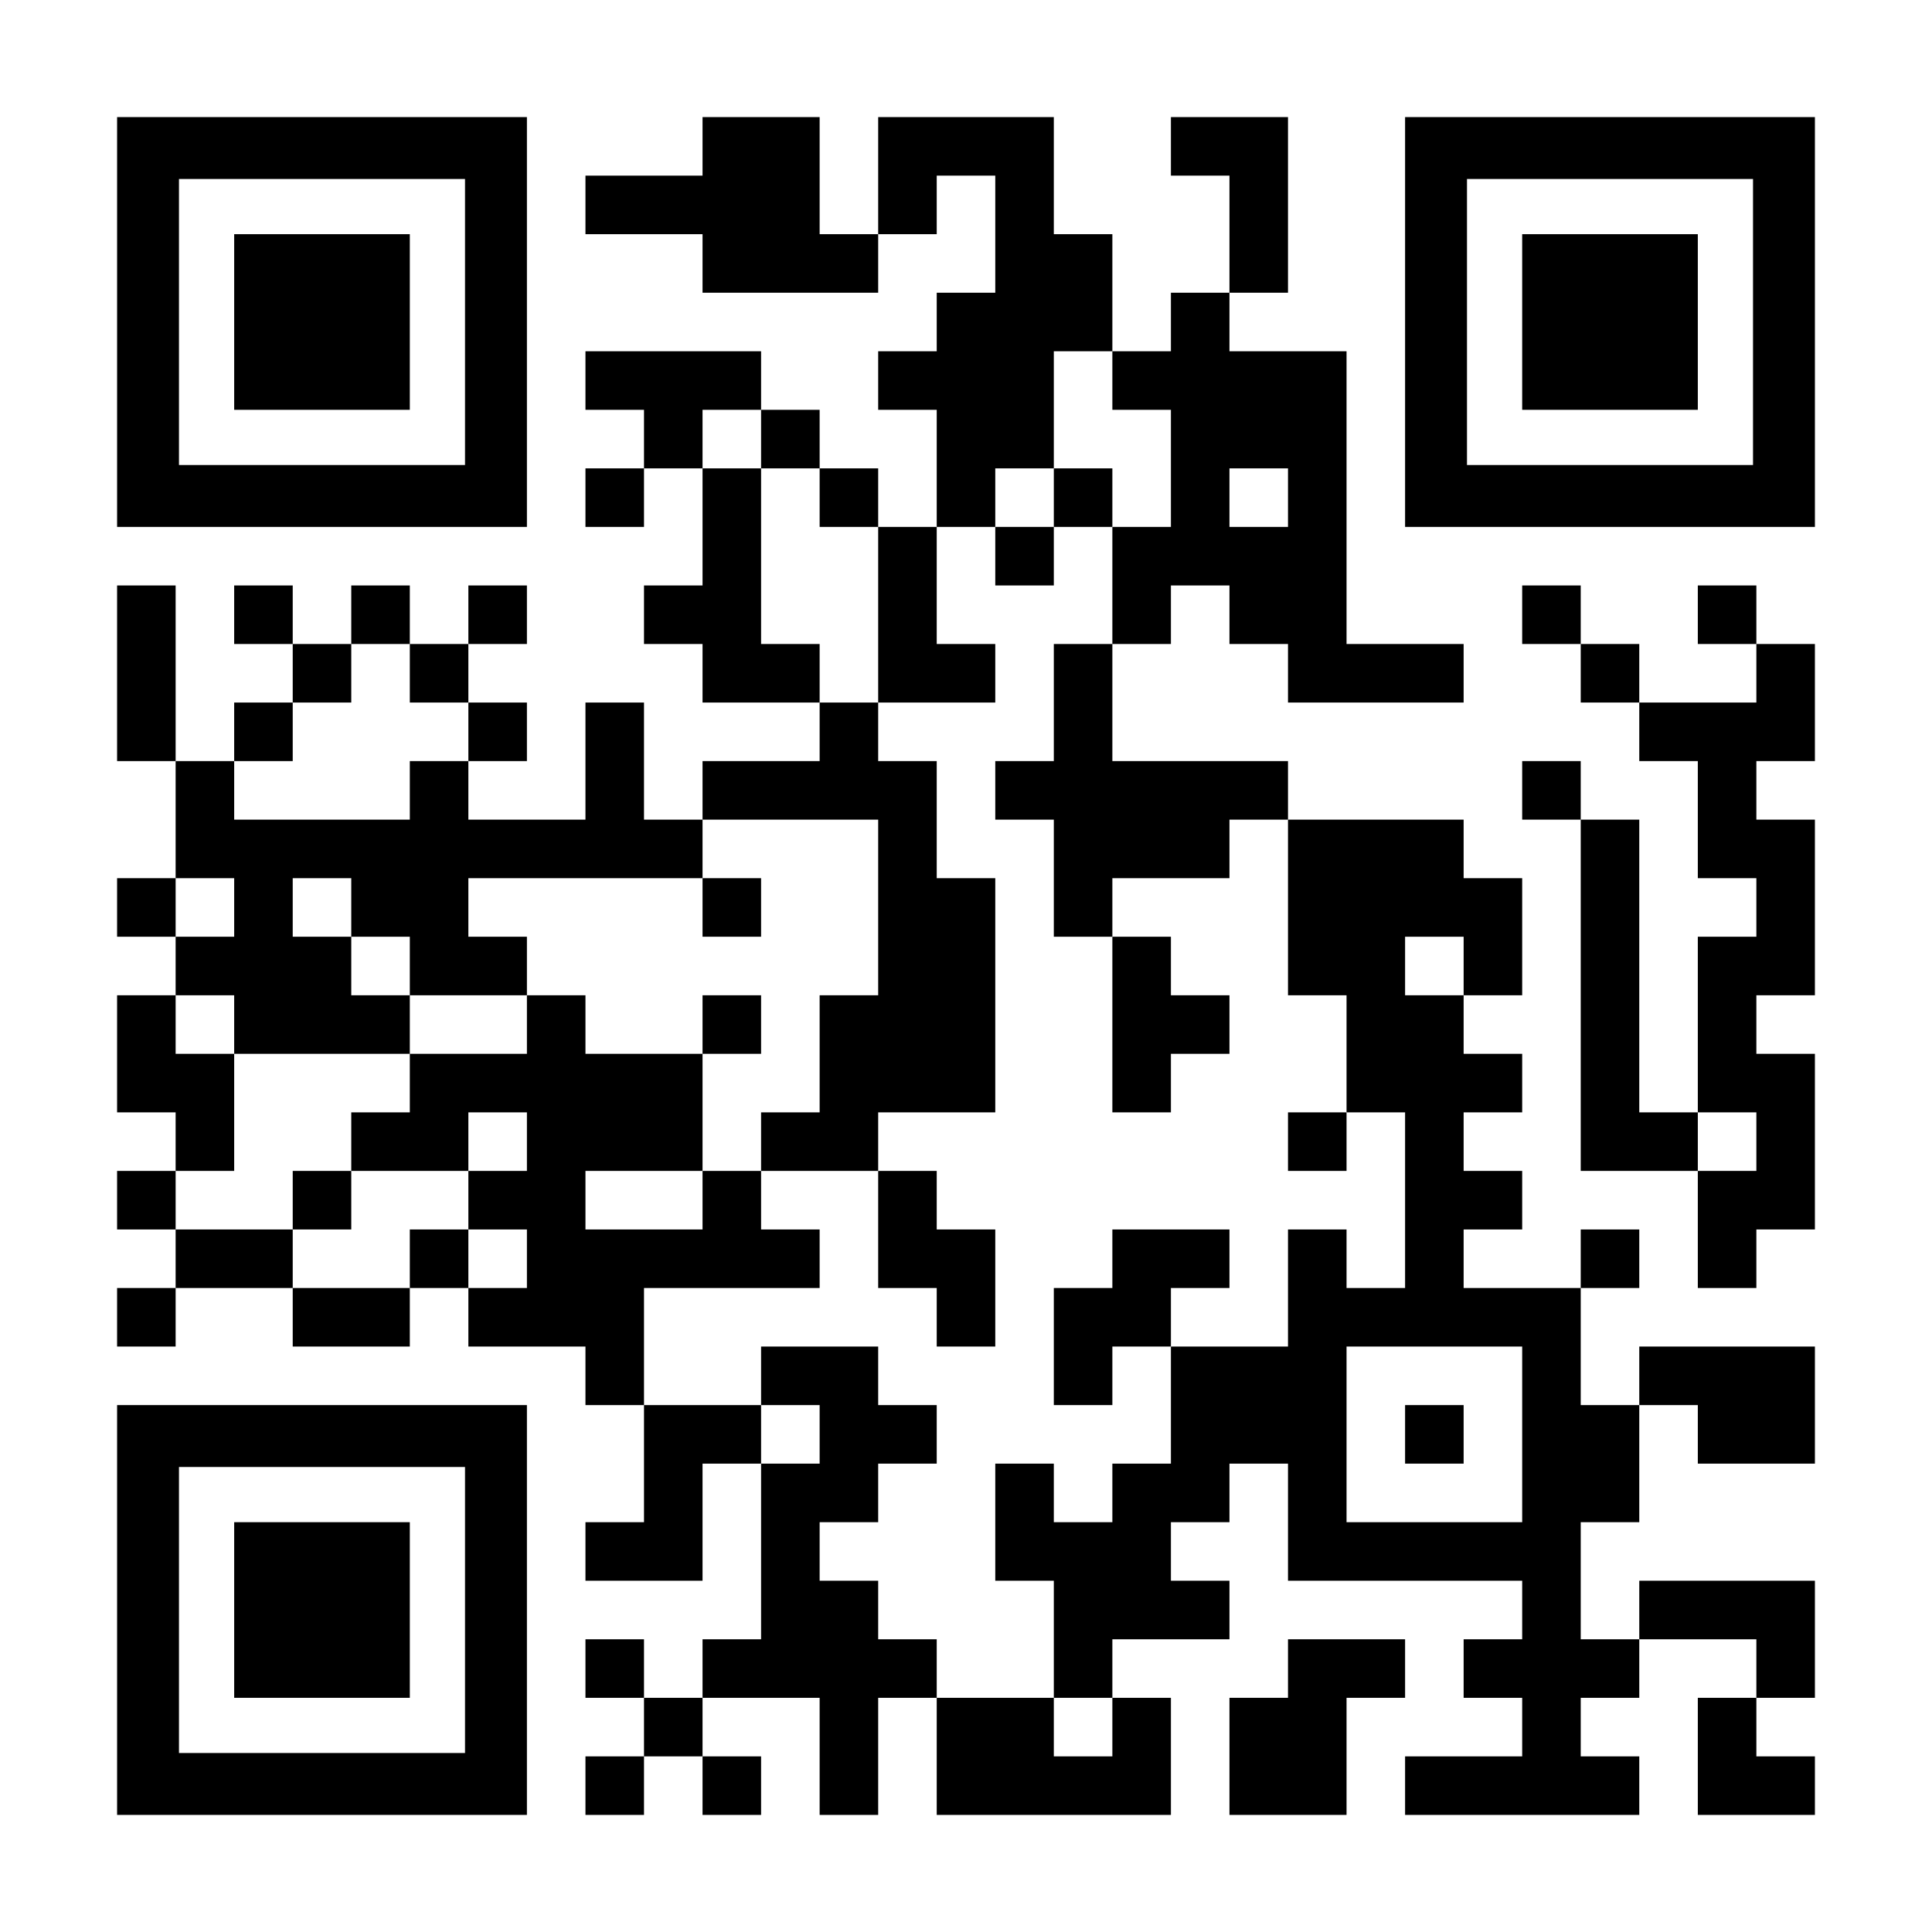
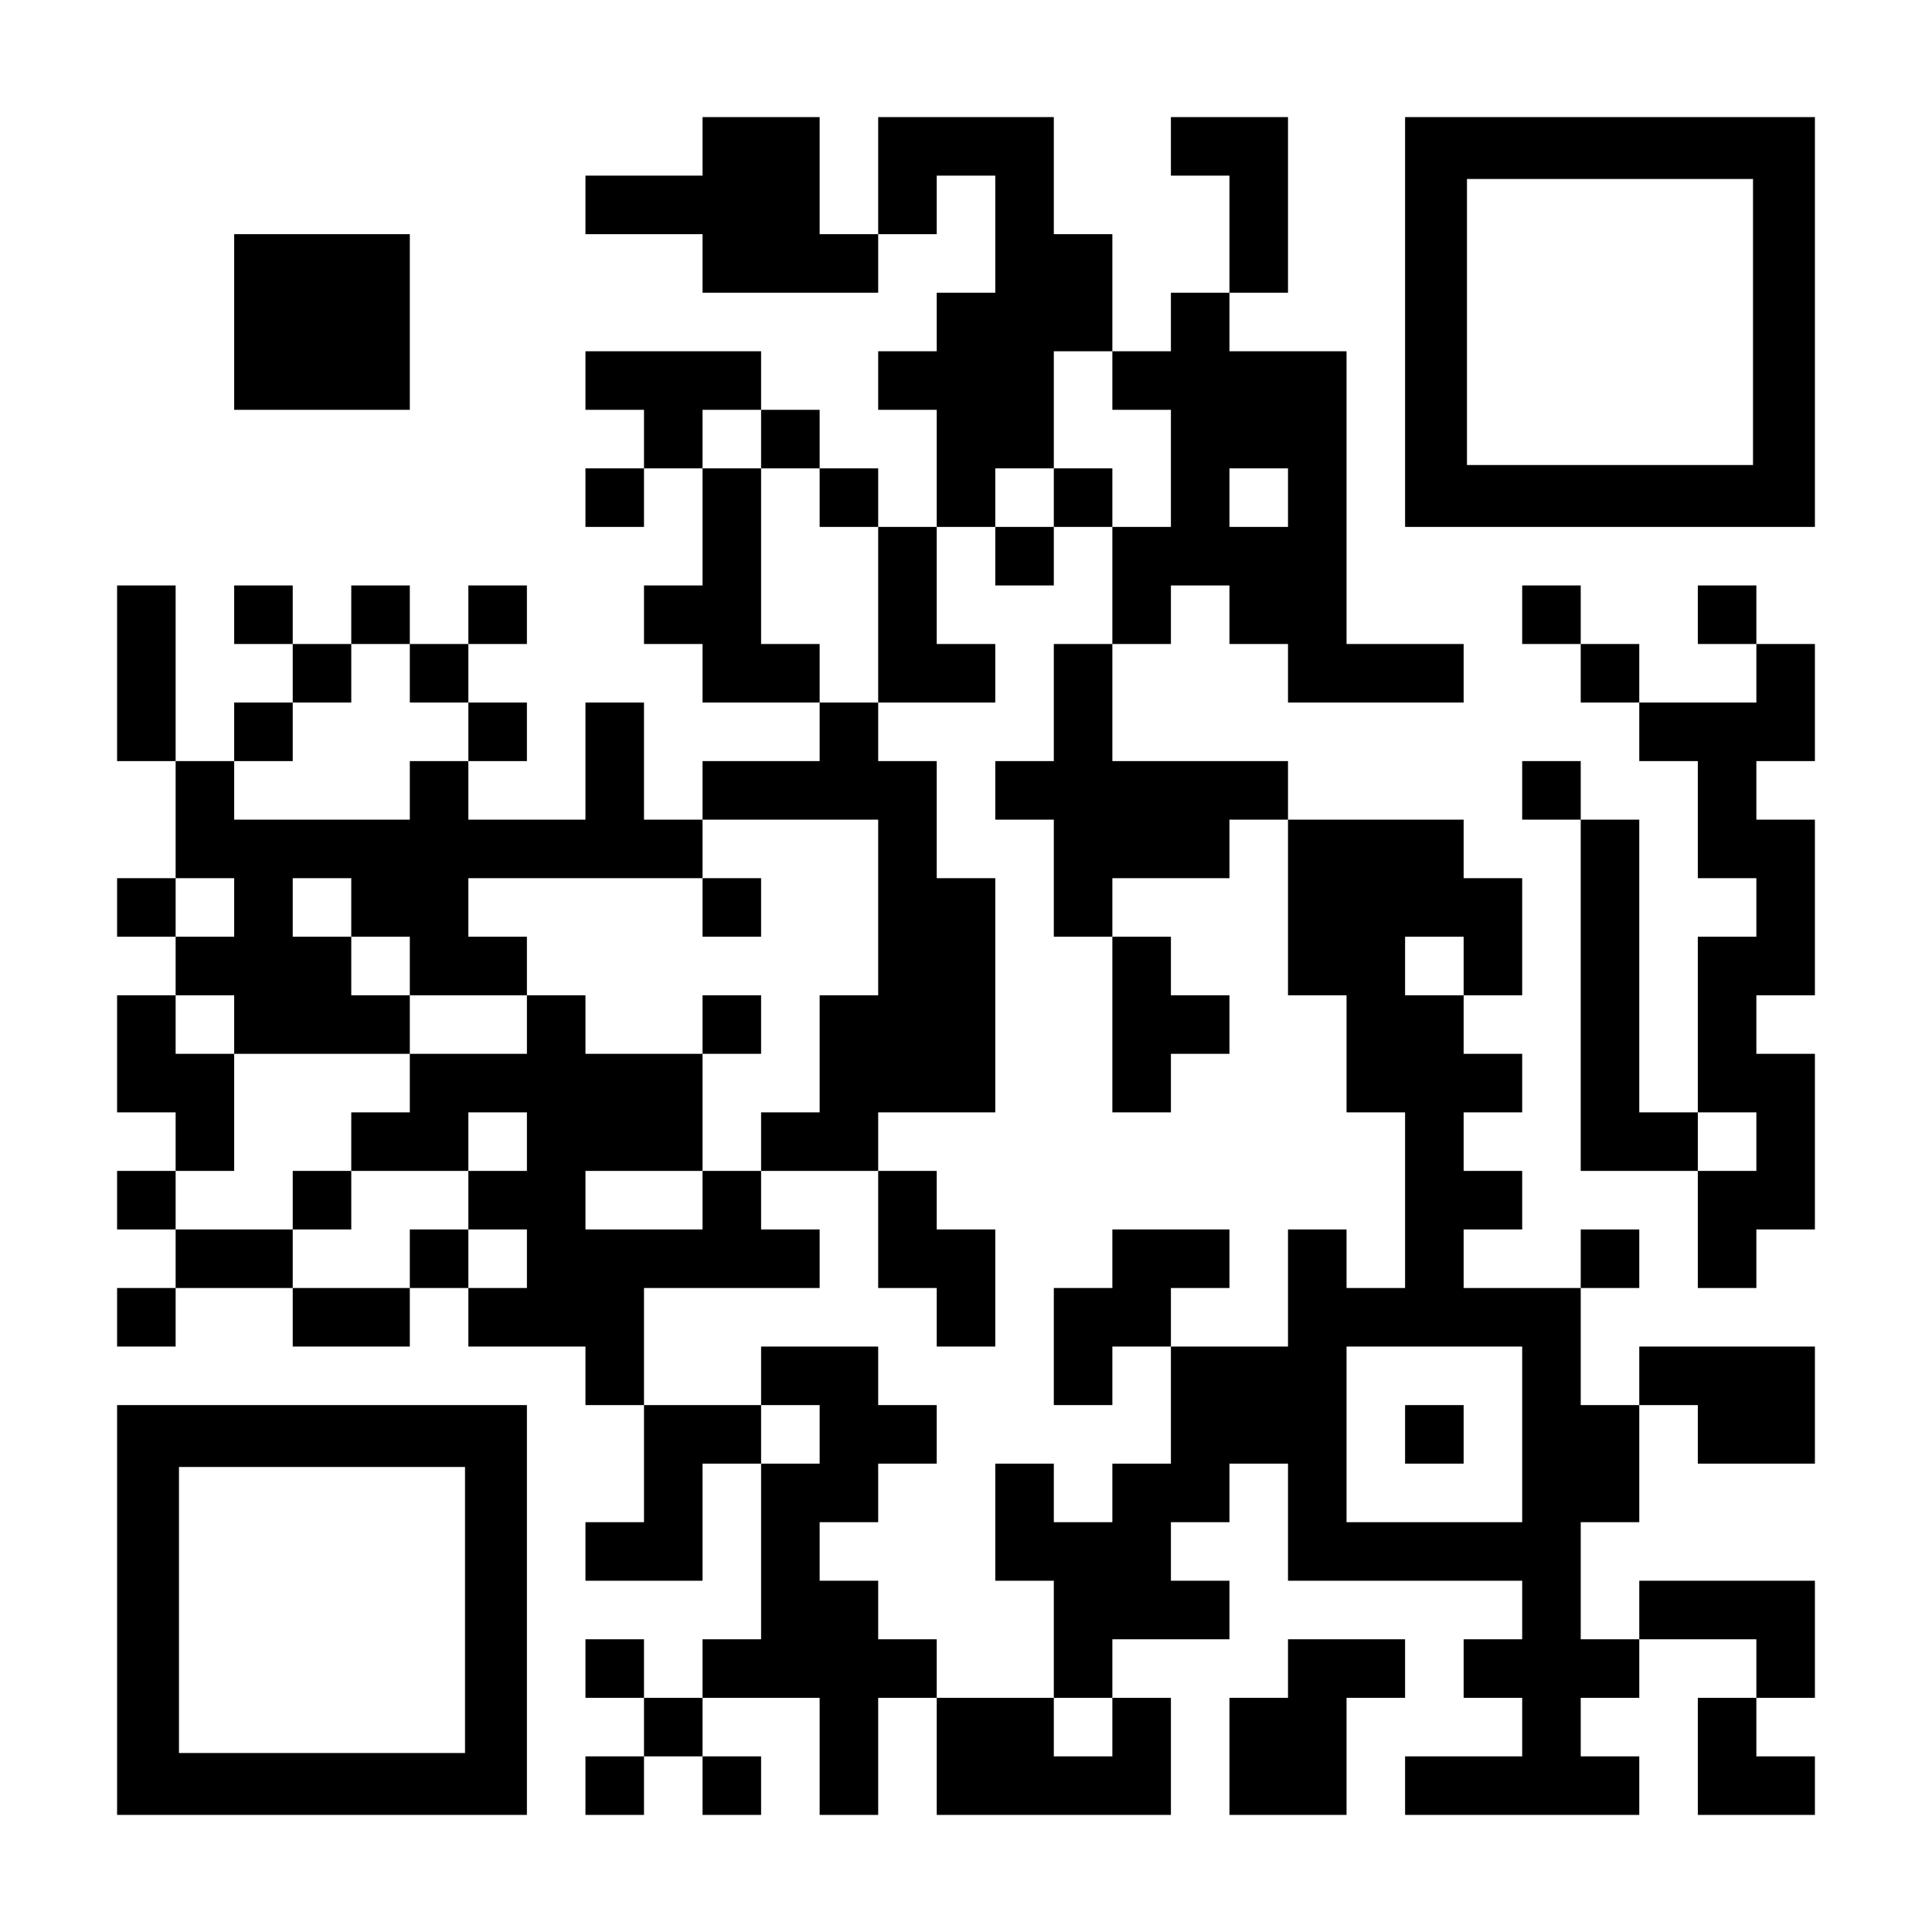
<svg xmlns="http://www.w3.org/2000/svg" version="1.0" width="1155px" height="1155px" viewBox="0 0 1155 1155" preserveAspectRatio="xMidYMid meet">
  <g transform="translate(0,1155) scale(0.1,-0.1)" fill="#000000" stroke="none">
-     <path d="M700 9625 l0 -1225 1225 0 1225 0 0 1225 0 1225 -1225 0 -1225 0 0 -1225z m2080 0 l0 -855 -855 0 -855 0 0 855 0 855 855 0 855 0 0 -855z" />
    <path d="M1400 9625 l0 -525 525 0 525 0 0 525 0 525 -525 0 -525 0 0 -525z" />
    <path d="M4200 10675 l0 -175 -350 0 -350 0 0 -175 0 -175 350 0 350 0 0 -175 0 -175 525 0 525 0 0 175 0 175 175 0 175 0 0 175 0 175 175 0 175 0 0 -350 0 -350 -175 0 -175 0 0 -175 0 -175 -175 0 -175 0 0 -175 0 -175 175 0 175 0 0 -350 0 -350 -175 0 -175 0 0 175 0 175 -175 0 -175 0 0 175 0 175 -175 0 -175 0 0 175 0 175 -525 0 -525 0 0 -175 0 -175 175 0 175 0 0 -175 0 -175 -175 0 -175 0 0 -175 0 -175 175 0 175 0 0 175 0 175 175 0 175 0 0 -350 0 -350 -175 0 -175 0 0 -175 0 -175 175 0 175 0 0 -175 0 -175 350 0 350 0 0 -175 0 -175 -350 0 -350 0 0 -175 0 -175 -175 0 -175 0 0 350 0 350 -175 0 -175 0 0 -350 0 -350 -350 0 -350 0 0 175 0 175 175 0 175 0 0 175 0 175 -175 0 -175 0 0 175 0 175 175 0 175 0 0 175 0 175 -175 0 -175 0 0 -175 0 -175 -175 0 -175 0 0 175 0 175 -175 0 -175 0 0 -175 0 -175 -175 0 -175 0 0 175 0 175 -175 0 -175 0 0 -175 0 -175 175 0 175 0 0 -175 0 -175 -175 0 -175 0 0 -175 0 -175 -175 0 -175 0 0 525 0 525 -175 0 -175 0 0 -525 0 -525 175 0 175 0 0 -350 0 -350 -175 0 -175 0 0 -175 0 -175 175 0 175 0 0 -175 0 -175 -175 0 -175 0 0 -350 0 -350 175 0 175 0 0 -175 0 -175 -175 0 -175 0 0 -175 0 -175 175 0 175 0 0 -175 0 -175 -175 0 -175 0 0 -175 0 -175 175 0 175 0 0 175 0 175 350 0 350 0 0 -175 0 -175 350 0 350 0 0 175 0 175 175 0 175 0 0 -175 0 -175 350 0 350 0 0 -175 0 -175 175 0 175 0 0 -350 0 -350 -175 0 -175 0 0 -175 0 -175 350 0 350 0 0 350 0 350 175 0 175 0 0 -525 0 -525 -175 0 -175 0 0 -175 0 -175 -175 0 -175 0 0 175 0 175 -175 0 -175 0 0 -175 0 -175 175 0 175 0 0 -175 0 -175 -175 0 -175 0 0 -175 0 -175 175 0 175 0 0 175 0 175 175 0 175 0 0 -175 0 -175 175 0 175 0 0 175 0 175 -175 0 -175 0 0 175 0 175 350 0 350 0 0 -350 0 -350 175 0 175 0 0 350 0 350 175 0 175 0 0 -350 0 -350 700 0 700 0 0 350 0 350 -175 0 -175 0 0 175 0 175 350 0 350 0 0 175 0 175 -175 0 -175 0 0 175 0 175 175 0 175 0 0 175 0 175 175 0 175 0 0 -350 0 -350 700 0 700 0 0 -175 0 -175 -175 0 -175 0 0 -175 0 -175 175 0 175 0 0 -175 0 -175 -350 0 -350 0 0 -175 0 -175 700 0 700 0 0 175 0 175 -175 0 -175 0 0 175 0 175 175 0 175 0 0 175 0 175 350 0 350 0 0 -175 0 -175 -175 0 -175 0 0 -350 0 -350 350 0 350 0 0 175 0 175 -175 0 -175 0 0 175 0 175 175 0 175 0 0 350 0 350 -525 0 -525 0 0 -175 0 -175 -175 0 -175 0 0 350 0 350 175 0 175 0 0 350 0 350 175 0 175 0 0 -175 0 -175 350 0 350 0 0 350 0 350 -525 0 -525 0 0 -175 0 -175 -175 0 -175 0 0 350 0 350 175 0 175 0 0 175 0 175 -175 0 -175 0 0 -175 0 -175 -350 0 -350 0 0 175 0 175 175 0 175 0 0 175 0 175 -175 0 -175 0 0 175 0 175 175 0 175 0 0 175 0 175 -175 0 -175 0 0 175 0 175 175 0 175 0 0 350 0 350 -175 0 -175 0 0 175 0 175 -525 0 -525 0 0 175 0 175 -525 0 -525 0 0 350 0 350 175 0 175 0 0 175 0 175 175 0 175 0 0 -175 0 -175 175 0 175 0 0 -175 0 -175 525 0 525 0 0 175 0 175 -350 0 -350 0 0 875 0 875 -350 0 -350 0 0 175 0 175 175 0 175 0 0 525 0 525 -350 0 -350 0 0 -175 0 -175 175 0 175 0 0 -350 0 -350 -175 0 -175 0 0 -175 0 -175 -175 0 -175 0 0 350 0 350 -175 0 -175 0 0 350 0 350 -525 0 -525 0 0 -350 0 -350 -175 0 -175 0 0 350 0 350 -350 0 -350 0 0 -175z m2450 -1400 l0 -175 175 0 175 0 0 -350 0 -350 -175 0 -175 0 0 -350 0 -350 -175 0 -175 0 0 -350 0 -350 -175 0 -175 0 0 -175 0 -175 175 0 175 0 0 -350 0 -350 175 0 175 0 0 175 0 175 350 0 350 0 0 175 0 175 175 0 175 0 0 -525 0 -525 175 0 175 0 0 -350 0 -350 175 0 175 0 0 -525 0 -525 -175 0 -175 0 0 175 0 175 -175 0 -175 0 0 -350 0 -350 -350 0 -350 0 0 -350 0 -350 -175 0 -175 0 0 -175 0 -175 -175 0 -175 0 0 175 0 175 -175 0 -175 0 0 -350 0 -350 175 0 175 0 0 -350 0 -350 175 0 175 0 0 -175 0 -175 -175 0 -175 0 0 175 0 175 -350 0 -350 0 0 175 0 175 -175 0 -175 0 0 175 0 175 -175 0 -175 0 0 175 0 175 175 0 175 0 0 175 0 175 175 0 175 0 0 175 0 175 -175 0 -175 0 0 175 0 175 -350 0 -350 0 0 -175 0 -175 175 0 175 0 0 -175 0 -175 -175 0 -175 0 0 175 0 175 -350 0 -350 0 0 350 0 350 525 0 525 0 0 175 0 175 -175 0 -175 0 0 175 0 175 -175 0 -175 0 0 -175 0 -175 -350 0 -350 0 0 175 0 175 350 0 350 0 0 350 0 350 -350 0 -350 0 0 175 0 175 -175 0 -175 0 0 -175 0 -175 -350 0 -350 0 0 -175 0 -175 -175 0 -175 0 0 -175 0 -175 350 0 350 0 0 175 0 175 175 0 175 0 0 -175 0 -175 -175 0 -175 0 0 -175 0 -175 175 0 175 0 0 -175 0 -175 -175 0 -175 0 0 175 0 175 -175 0 -175 0 0 -175 0 -175 -350 0 -350 0 0 175 0 175 -350 0 -350 0 0 175 0 175 175 0 175 0 0 350 0 350 -175 0 -175 0 0 175 0 175 175 0 175 0 0 -175 0 -175 525 0 525 0 0 175 0 175 -175 0 -175 0 0 175 0 175 -175 0 -175 0 0 175 0 175 175 0 175 0 0 -175 0 -175 175 0 175 0 0 -175 0 -175 350 0 350 0 0 175 0 175 -175 0 -175 0 0 175 0 175 700 0 700 0 0 175 0 175 525 0 525 0 0 -525 0 -525 -175 0 -175 0 0 -350 0 -350 -175 0 -175 0 0 -175 0 -175 350 0 350 0 0 175 0 175 350 0 350 0 0 700 0 700 -175 0 -175 0 0 350 0 350 -175 0 -175 0 0 175 0 175 -175 0 -175 0 0 175 0 175 -175 0 -175 0 0 525 0 525 -175 0 -175 0 0 175 0 175 175 0 175 0 0 -175 0 -175 175 0 175 0 0 -175 0 -175 175 0 175 0 0 -525 0 -525 350 0 350 0 0 175 0 175 -175 0 -175 0 0 350 0 350 175 0 175 0 0 175 0 175 175 0 175 0 0 350 0 350 175 0 175 0 0 -175z m1050 -700 l0 -175 -175 0 -175 0 0 175 0 175 175 0 175 0 0 -175z m-5250 -1050 l0 -175 175 0 175 0 0 -175 0 -175 -175 0 -175 0 0 -175 0 -175 -525 0 -525 0 0 175 0 175 175 0 175 0 0 175 0 175 175 0 175 0 0 175 0 175 175 0 175 0 0 -175z m-1050 -1400 l0 -175 -175 0 -175 0 0 175 0 175 175 0 175 0 0 -175z m7350 -350 l0 -175 -175 0 -175 0 0 175 0 175 175 0 175 0 0 -175z m350 -2800 l0 -525 -525 0 -525 0 0 525 0 525 525 0 525 0 0 -525z" />
    <path d="M6300 8575 l0 -175 -175 0 -175 0 0 -175 0 -175 175 0 175 0 0 175 0 175 175 0 175 0 0 175 0 175 -175 0 -175 0 0 -175z" />
    <path d="M4200 6125 l0 -175 175 0 175 0 0 175 0 175 -175 0 -175 0 0 -175z" />
    <path d="M6650 5425 l0 -525 175 0 175 0 0 175 0 175 175 0 175 0 0 175 0 175 -175 0 -175 0 0 175 0 175 -175 0 -175 0 0 -525z" />
    <path d="M4200 5425 l0 -175 175 0 175 0 0 175 0 175 -175 0 -175 0 0 -175z" />
-     <path d="M7700 4725 l0 -175 175 0 175 0 0 175 0 175 -175 0 -175 0 0 -175z" />
    <path d="M1750 4375 l0 -175 175 0 175 0 0 175 0 175 -175 0 -175 0 0 -175z" />
    <path d="M5250 4200 l0 -350 175 0 175 0 0 -175 0 -175 175 0 175 0 0 350 0 350 -175 0 -175 0 0 175 0 175 -175 0 -175 0 0 -350z" />
    <path d="M6650 4025 l0 -175 -175 0 -175 0 0 -350 0 -350 175 0 175 0 0 175 0 175 175 0 175 0 0 175 0 175 175 0 175 0 0 175 0 175 -350 0 -350 0 0 -175z" />
    <path d="M8400 2975 l0 -175 175 0 175 0 0 175 0 175 -175 0 -175 0 0 -175z" />
    <path d="M8400 9625 l0 -1225 1225 0 1225 0 0 1225 0 1225 -1225 0 -1225 0 0 -1225z m2080 0 l0 -855 -855 0 -855 0 0 855 0 855 855 0 855 0 0 -855z" />
-     <path d="M9100 9625 l0 -525 525 0 525 0 0 525 0 525 -525 0 -525 0 0 -525z" />
    <path d="M9100 7875 l0 -175 175 0 175 0 0 -175 0 -175 175 0 175 0 0 -175 0 -175 175 0 175 0 0 -350 0 -350 175 0 175 0 0 -175 0 -175 -175 0 -175 0 0 -525 0 -525 -175 0 -175 0 0 875 0 875 -175 0 -175 0 0 175 0 175 -175 0 -175 0 0 -175 0 -175 175 0 175 0 0 -1050 0 -1050 350 0 350 0 0 -350 0 -350 175 0 175 0 0 175 0 175 175 0 175 0 0 525 0 525 -175 0 -175 0 0 175 0 175 175 0 175 0 0 525 0 525 -175 0 -175 0 0 175 0 175 175 0 175 0 0 350 0 350 -175 0 -175 0 0 175 0 175 -175 0 -175 0 0 -175 0 -175 175 0 175 0 0 -175 0 -175 -350 0 -350 0 0 175 0 175 -175 0 -175 0 0 175 0 175 -175 0 -175 0 0 -175z m1400 -3150 l0 -175 -175 0 -175 0 0 175 0 175 175 0 175 0 0 -175z" />
    <path d="M700 1925 l0 -1225 1225 0 1225 0 0 1225 0 1225 -1225 0 -1225 0 0 -1225z m2080 0 l0 -855 -855 0 -855 0 0 855 0 855 855 0 855 0 0 -855z" />
-     <path d="M1400 1925 l0 -525 525 0 525 0 0 525 0 525 -525 0 -525 0 0 -525z" />
    <path d="M7700 1575 l0 -175 -175 0 -175 0 0 -350 0 -350 350 0 350 0 0 350 0 350 175 0 175 0 0 175 0 175 -350 0 -350 0 0 -175z" />
  </g>
</svg>